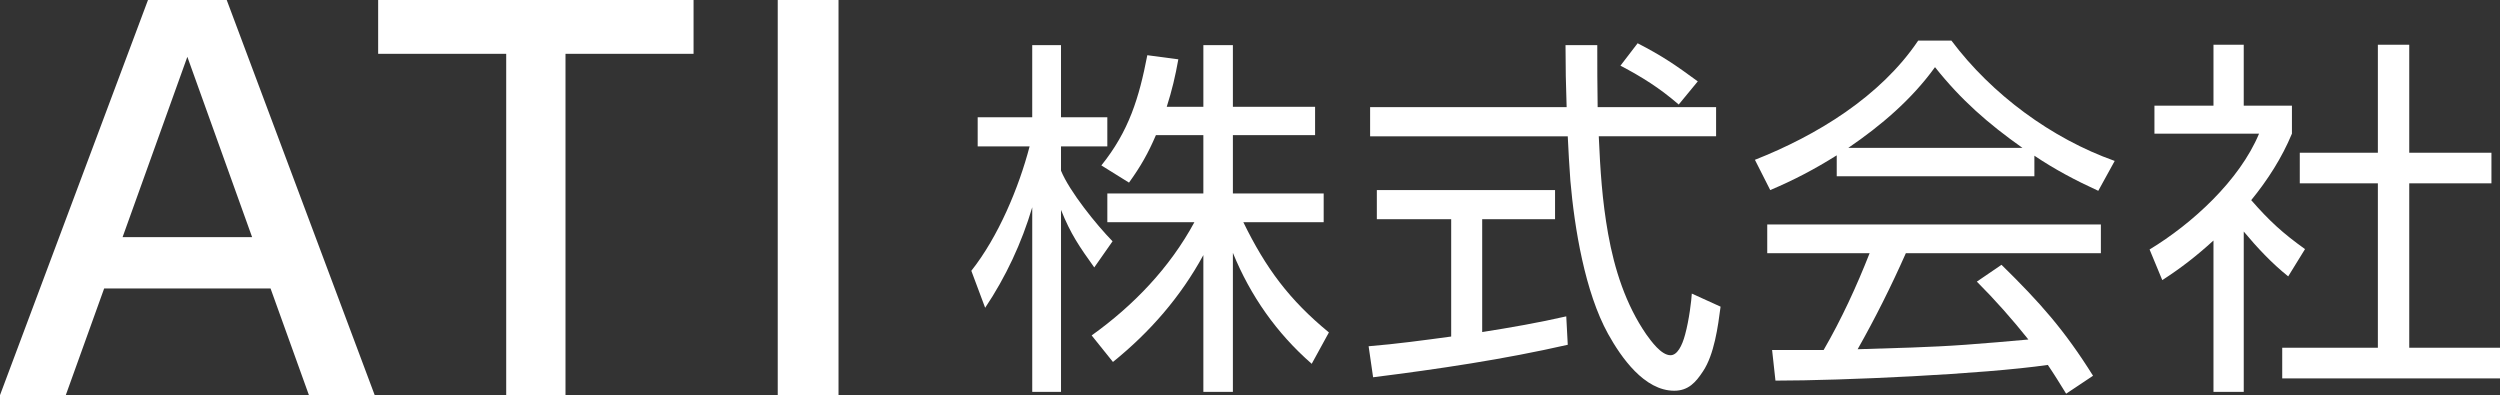
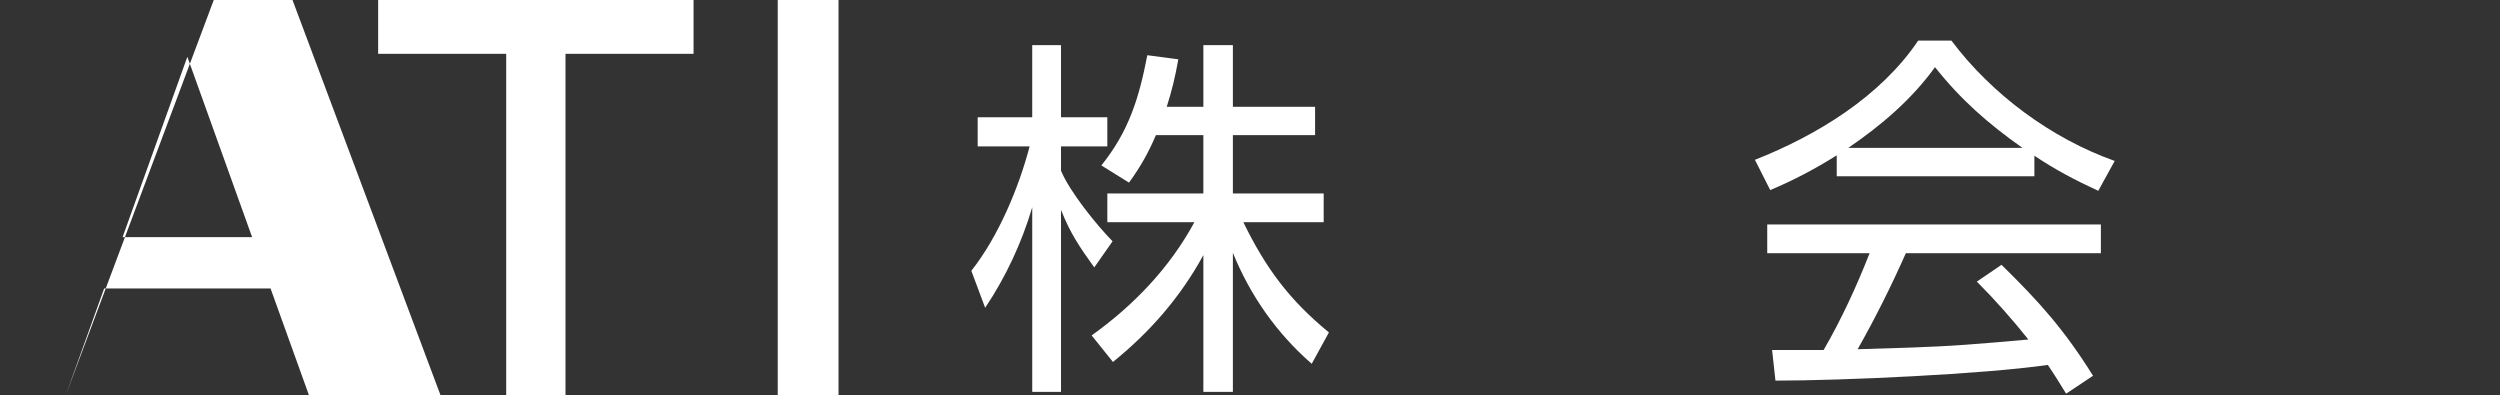
<svg xmlns="http://www.w3.org/2000/svg" viewBox="0 0 240.86 38.067">
  <rect x="0" y="0" width="240.86" height="38.067" fill="#333333" stroke="none" />
-   <path d="m29.763 38.067-3.696-10.273h-16.033l-3.696 10.273h-6.337l14.257-38.067h7.585l14.257 38.067h-6.337zm-11.713-32.595-6.241 17.377h12.481l-6.241-17.377z" fill="#fff" />
+   <path d="m29.763 38.067-3.696-10.273h-16.033l-3.696 10.273l14.257-38.067h7.585l14.257 38.067h-6.337zm-11.713-32.595-6.241 17.377h12.481l-6.241-17.377z" fill="#fff" />
  <path d="m54.482 5.185v32.883h-5.712v-32.883h-12.337v-5.185h30.387v5.185h-12.337z" fill="#fff" />
  <path d="m74.93 38.067v-38.067h5.856v38.067h-5.856z" fill="#fff" />
  <path d="m107.19 23.245-1.764 2.52c-1.44-2.016-2.268-3.204-3.204-5.543v17.53h-2.772v-17.782c-1.008 3.419-2.556 6.731-4.536 9.683l-1.332-3.563c2.592-3.275 4.572-7.991 5.615-11.986h-5.003v-2.808h5.255v-6.947h2.772v6.947h4.463v2.808h-4.463v2.34c0.828 2.016 3.419 5.219 4.967 6.803zm11.591 14.506h-2.844v-13.174c-2.196 4.032-5.147 7.415-8.711 10.295l-2.052-2.556c4.031-2.88 7.523-6.516 9.898-10.907h-8.387v-2.772h9.251v-5.615h-4.572c-0.756 1.764-1.476 3.024-2.591 4.572l-2.664-1.656c2.664-3.312 3.636-6.516 4.428-10.619l2.988 0.396c-0.288 1.62-0.612 2.988-1.116 4.572h3.528v-5.939h2.844v5.939h7.919v2.735h-7.919v5.615h8.747v2.772h-7.739c2.16 4.427 4.427 7.487 8.243 10.619l-1.656 3.023c-3.383-2.952-5.903-6.551-7.595-10.69v13.39z" fill="#fff" />
-   <path d="m150.9 30.48 0.144 2.736c-6.155 1.404-12.455 2.339-18.754 3.131l-0.432-2.988c2.664-0.216 5.291-0.576 7.955-0.936v-11.303h-7.163v-2.808h17.169v2.808h-7.019v10.871c2.736-0.432 5.436-0.9 8.099-1.512zm-0.072-26.133h3.06c0 1.98 0 3.996 0.036 5.975h11.411v2.808h-11.303c0.144 3.276 0.324 6.155 0.9 9.395 0.612 3.419 1.692 6.803 3.672 9.683 0.468 0.648 1.44 2.016 2.339 2.016 0.648 0 1.116-0.9 1.404-1.98 0.396-1.44 0.612-3.312 0.648-3.959l2.772 1.26c-0.252 1.944-0.612 4.607-1.692 6.228-0.684 1.044-1.404 1.872-2.772 1.872-2.88 0-5.111-3.204-6.372-5.471-2.231-4.032-3.239-10.187-3.635-14.758-0.108-1.404-0.18-2.844-0.252-4.284h-19.042v-2.808h18.934c-0.072-1.98-0.108-3.995-0.108-5.975zm12.743 3.492-1.836 2.231c-1.835-1.583-3.491-2.627-5.615-3.743l1.656-2.16c2.376 1.224 3.636 2.088 5.795 3.672z" fill="#fff" />
  <path d="m196 16.981h-19.042v-2.016c-2.124 1.332-4.104 2.376-6.407 3.348l-1.476-2.916c5.939-2.34 12.095-6.083 15.73-11.483h3.204c3.888 5.184 9.647 9.431 15.73 11.591l-1.583 2.879c-2.196-1.008-4.176-2.052-6.155-3.383v1.98zm-5.543 10.151 2.376-1.62c3.708 3.635 6.047 6.263 8.819 10.69l-2.592 1.728c-0.576-0.936-1.152-1.872-1.764-2.772-6.228 0.9-19.798 1.512-26.241 1.512l-0.324-2.952h4.967c1.728-2.988 3.168-6.12 4.428-9.323h-9.863v-2.772h32.144v2.772h-18.79c-1.404 3.168-2.952 6.264-4.644 9.251 3.456-0.108 6.947-0.18 10.403-0.432 2.016-0.144 4.031-0.324 6.047-0.504-1.548-1.943-3.204-3.815-4.967-5.579zm-4.031-20.662c-2.232 3.096-5.184 5.616-8.351 7.775h16.774c-3.312-2.34-5.903-4.607-8.423-7.775z" fill="#fff" />
-   <path d="m216.17 37.751h-2.915v-14.578c-1.62 1.476-3.096 2.627-4.932 3.815l-1.224-2.952c4.104-2.483 8.675-6.659 10.547-11.159h-10.079v-2.699h5.688v-5.868h2.915v5.868h4.644v2.699c-0.972 2.34-2.34 4.464-3.923 6.407 1.764 2.016 3.023 3.168 5.183 4.716l-1.619 2.627c-1.584-1.26-3.024-2.808-4.284-4.319v15.442zm15.946-33.44v10.403h7.919v2.952h-7.919v15.838h8.747v2.952h-20.985v-2.952h9.215v-15.838h-7.523v-2.952h7.523v-10.403h3.023z" fill="#fff" />
</svg>